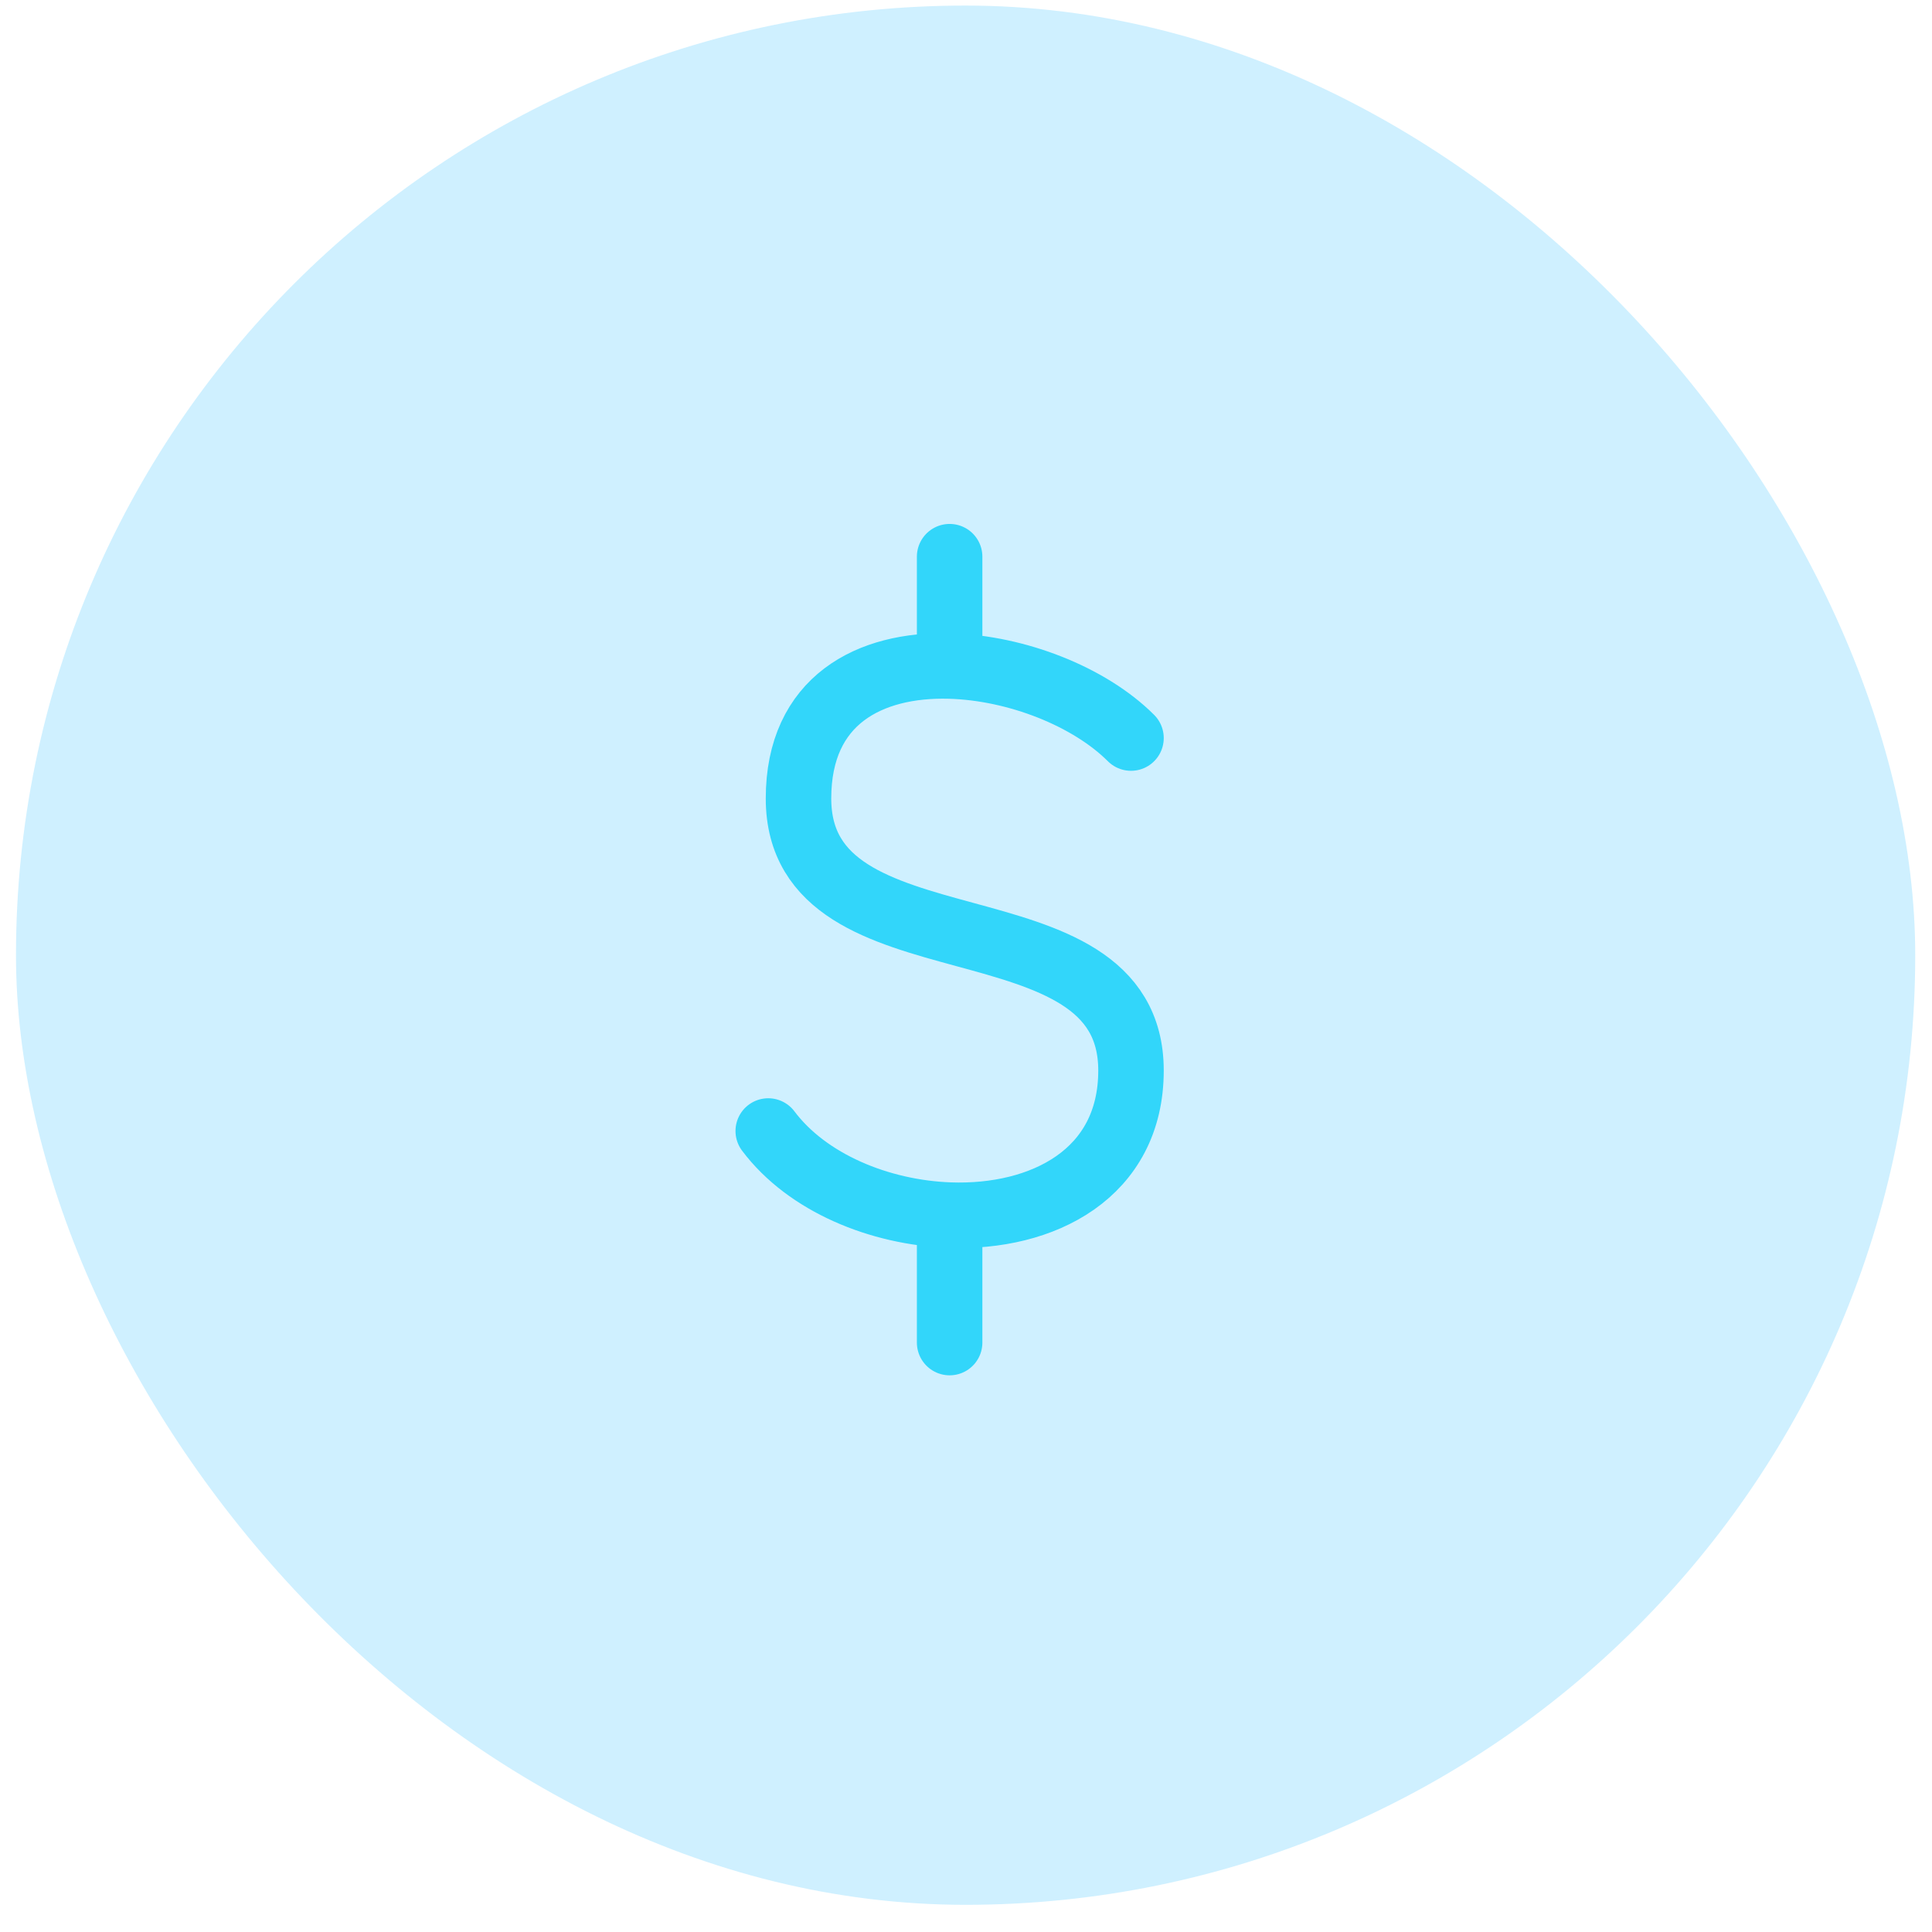
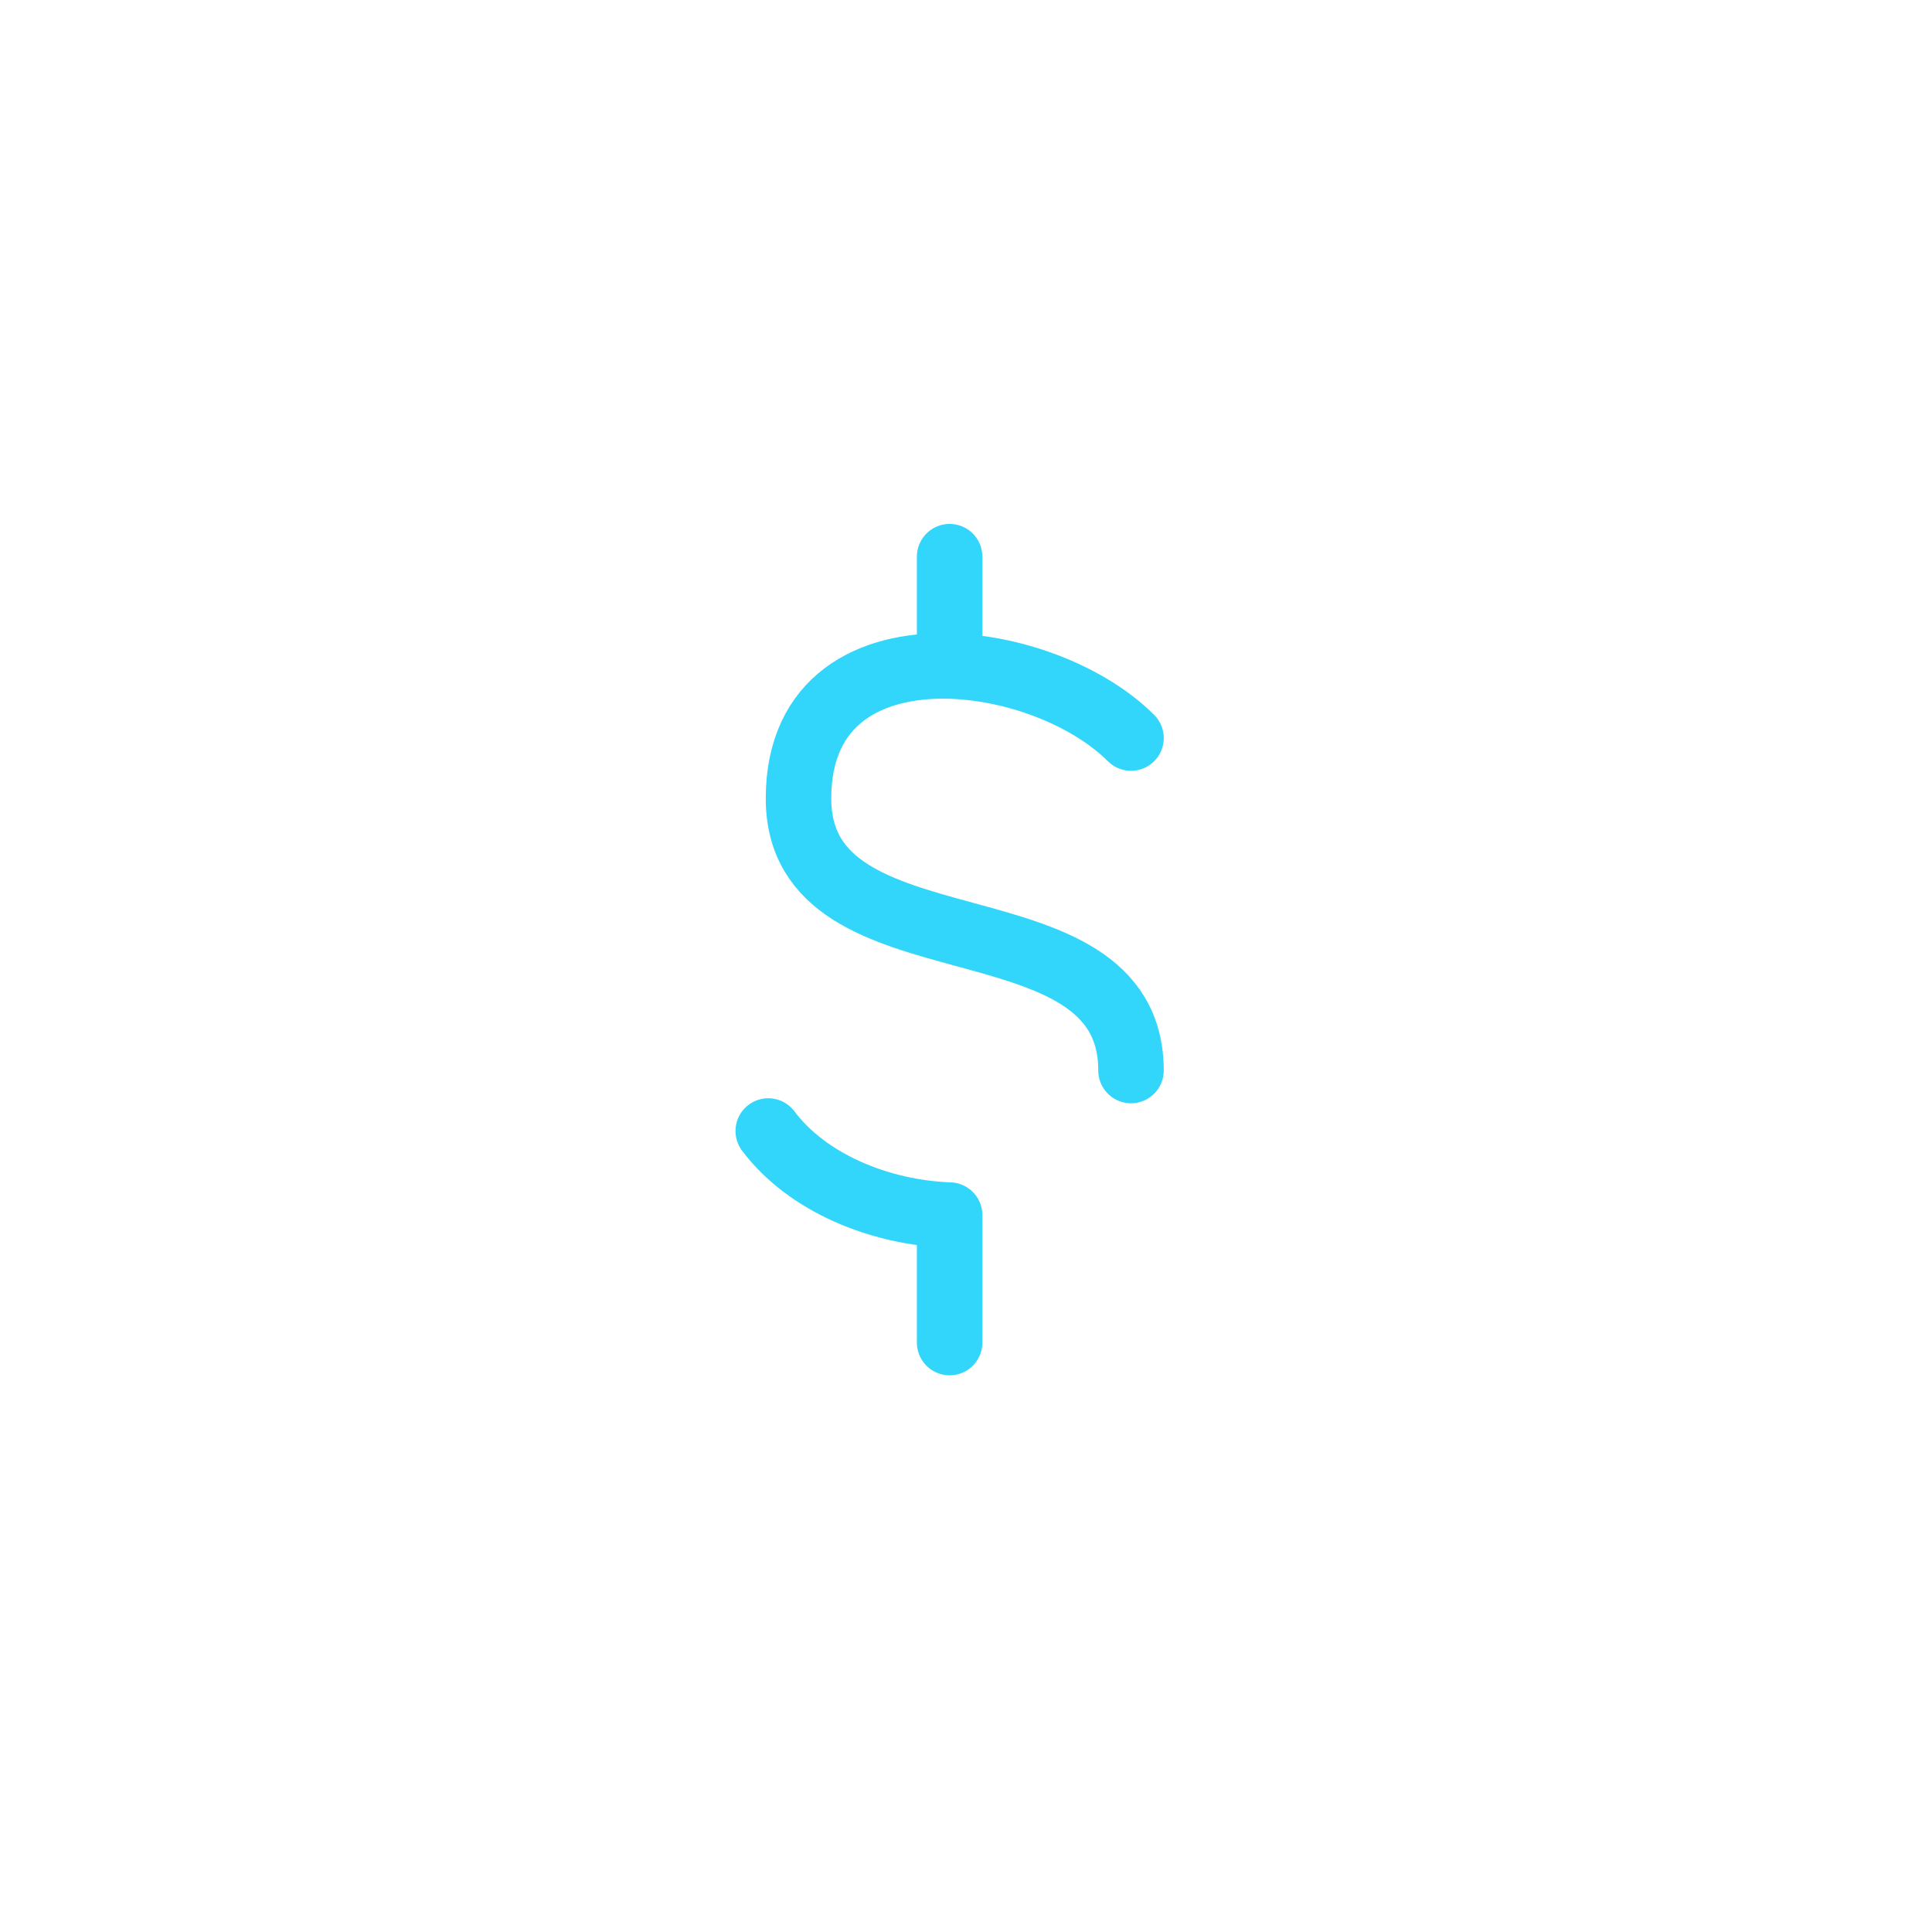
<svg xmlns="http://www.w3.org/2000/svg" width="59" height="59" viewBox="0 0 59 59" fill="none">
-   <rect x="0.488" y="0.17" width="58" height="58" rx="29" fill="#12B7FF" fill-opacity="0.2" />
-   <path d="M34.539 22.539C33.273 21.273 31.047 20.395 29 20.339M29 20.339C26.565 20.273 24.385 21.376 24.385 24.384C24.385 29.923 34.539 27.153 34.539 32.692C34.539 35.852 31.836 37.209 29 37.107M29 20.339V17M23.461 34.539C24.652 36.125 26.864 37.029 29 37.107M29 37.107V41" stroke="#32D6FA" stroke-width="2" stroke-linecap="round" stroke-linejoin="round" />
+   <path d="M34.539 22.539C33.273 21.273 31.047 20.395 29 20.339M29 20.339C26.565 20.273 24.385 21.376 24.385 24.384C24.385 29.923 34.539 27.153 34.539 32.692M29 20.339V17M23.461 34.539C24.652 36.125 26.864 37.029 29 37.107M29 37.107V41" stroke="#32D6FA" stroke-width="2" stroke-linecap="round" stroke-linejoin="round" />
</svg>